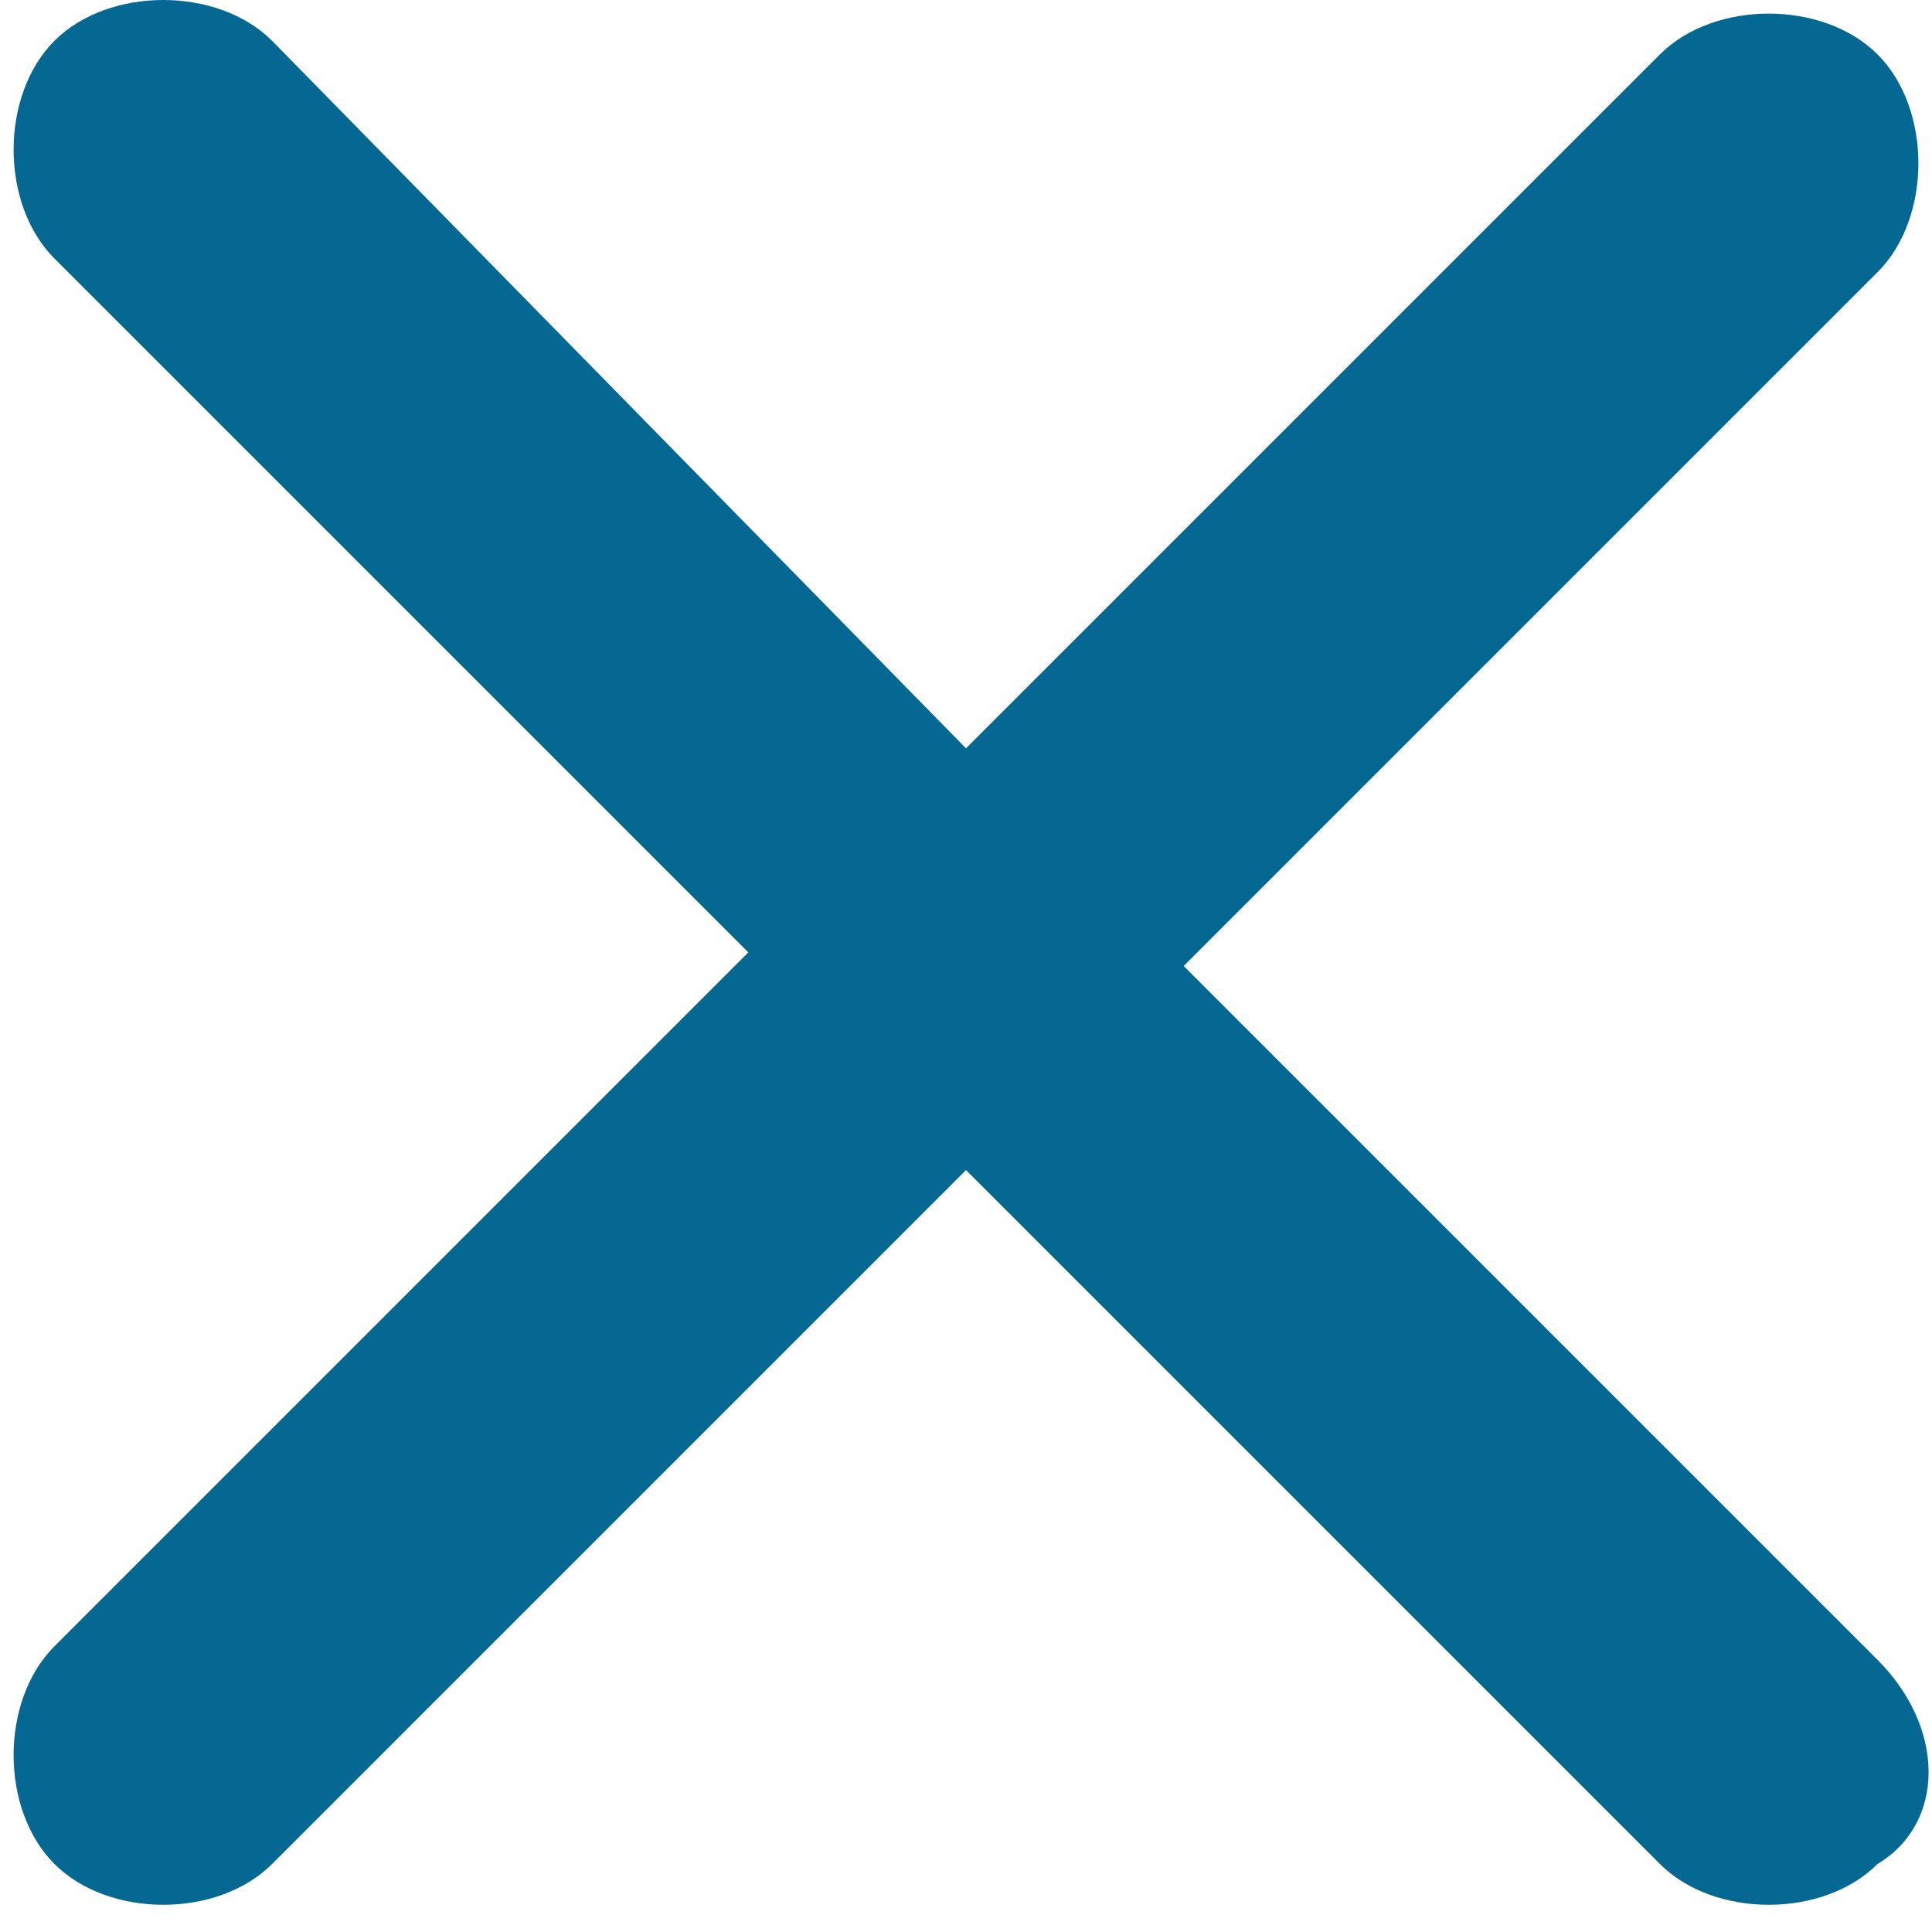
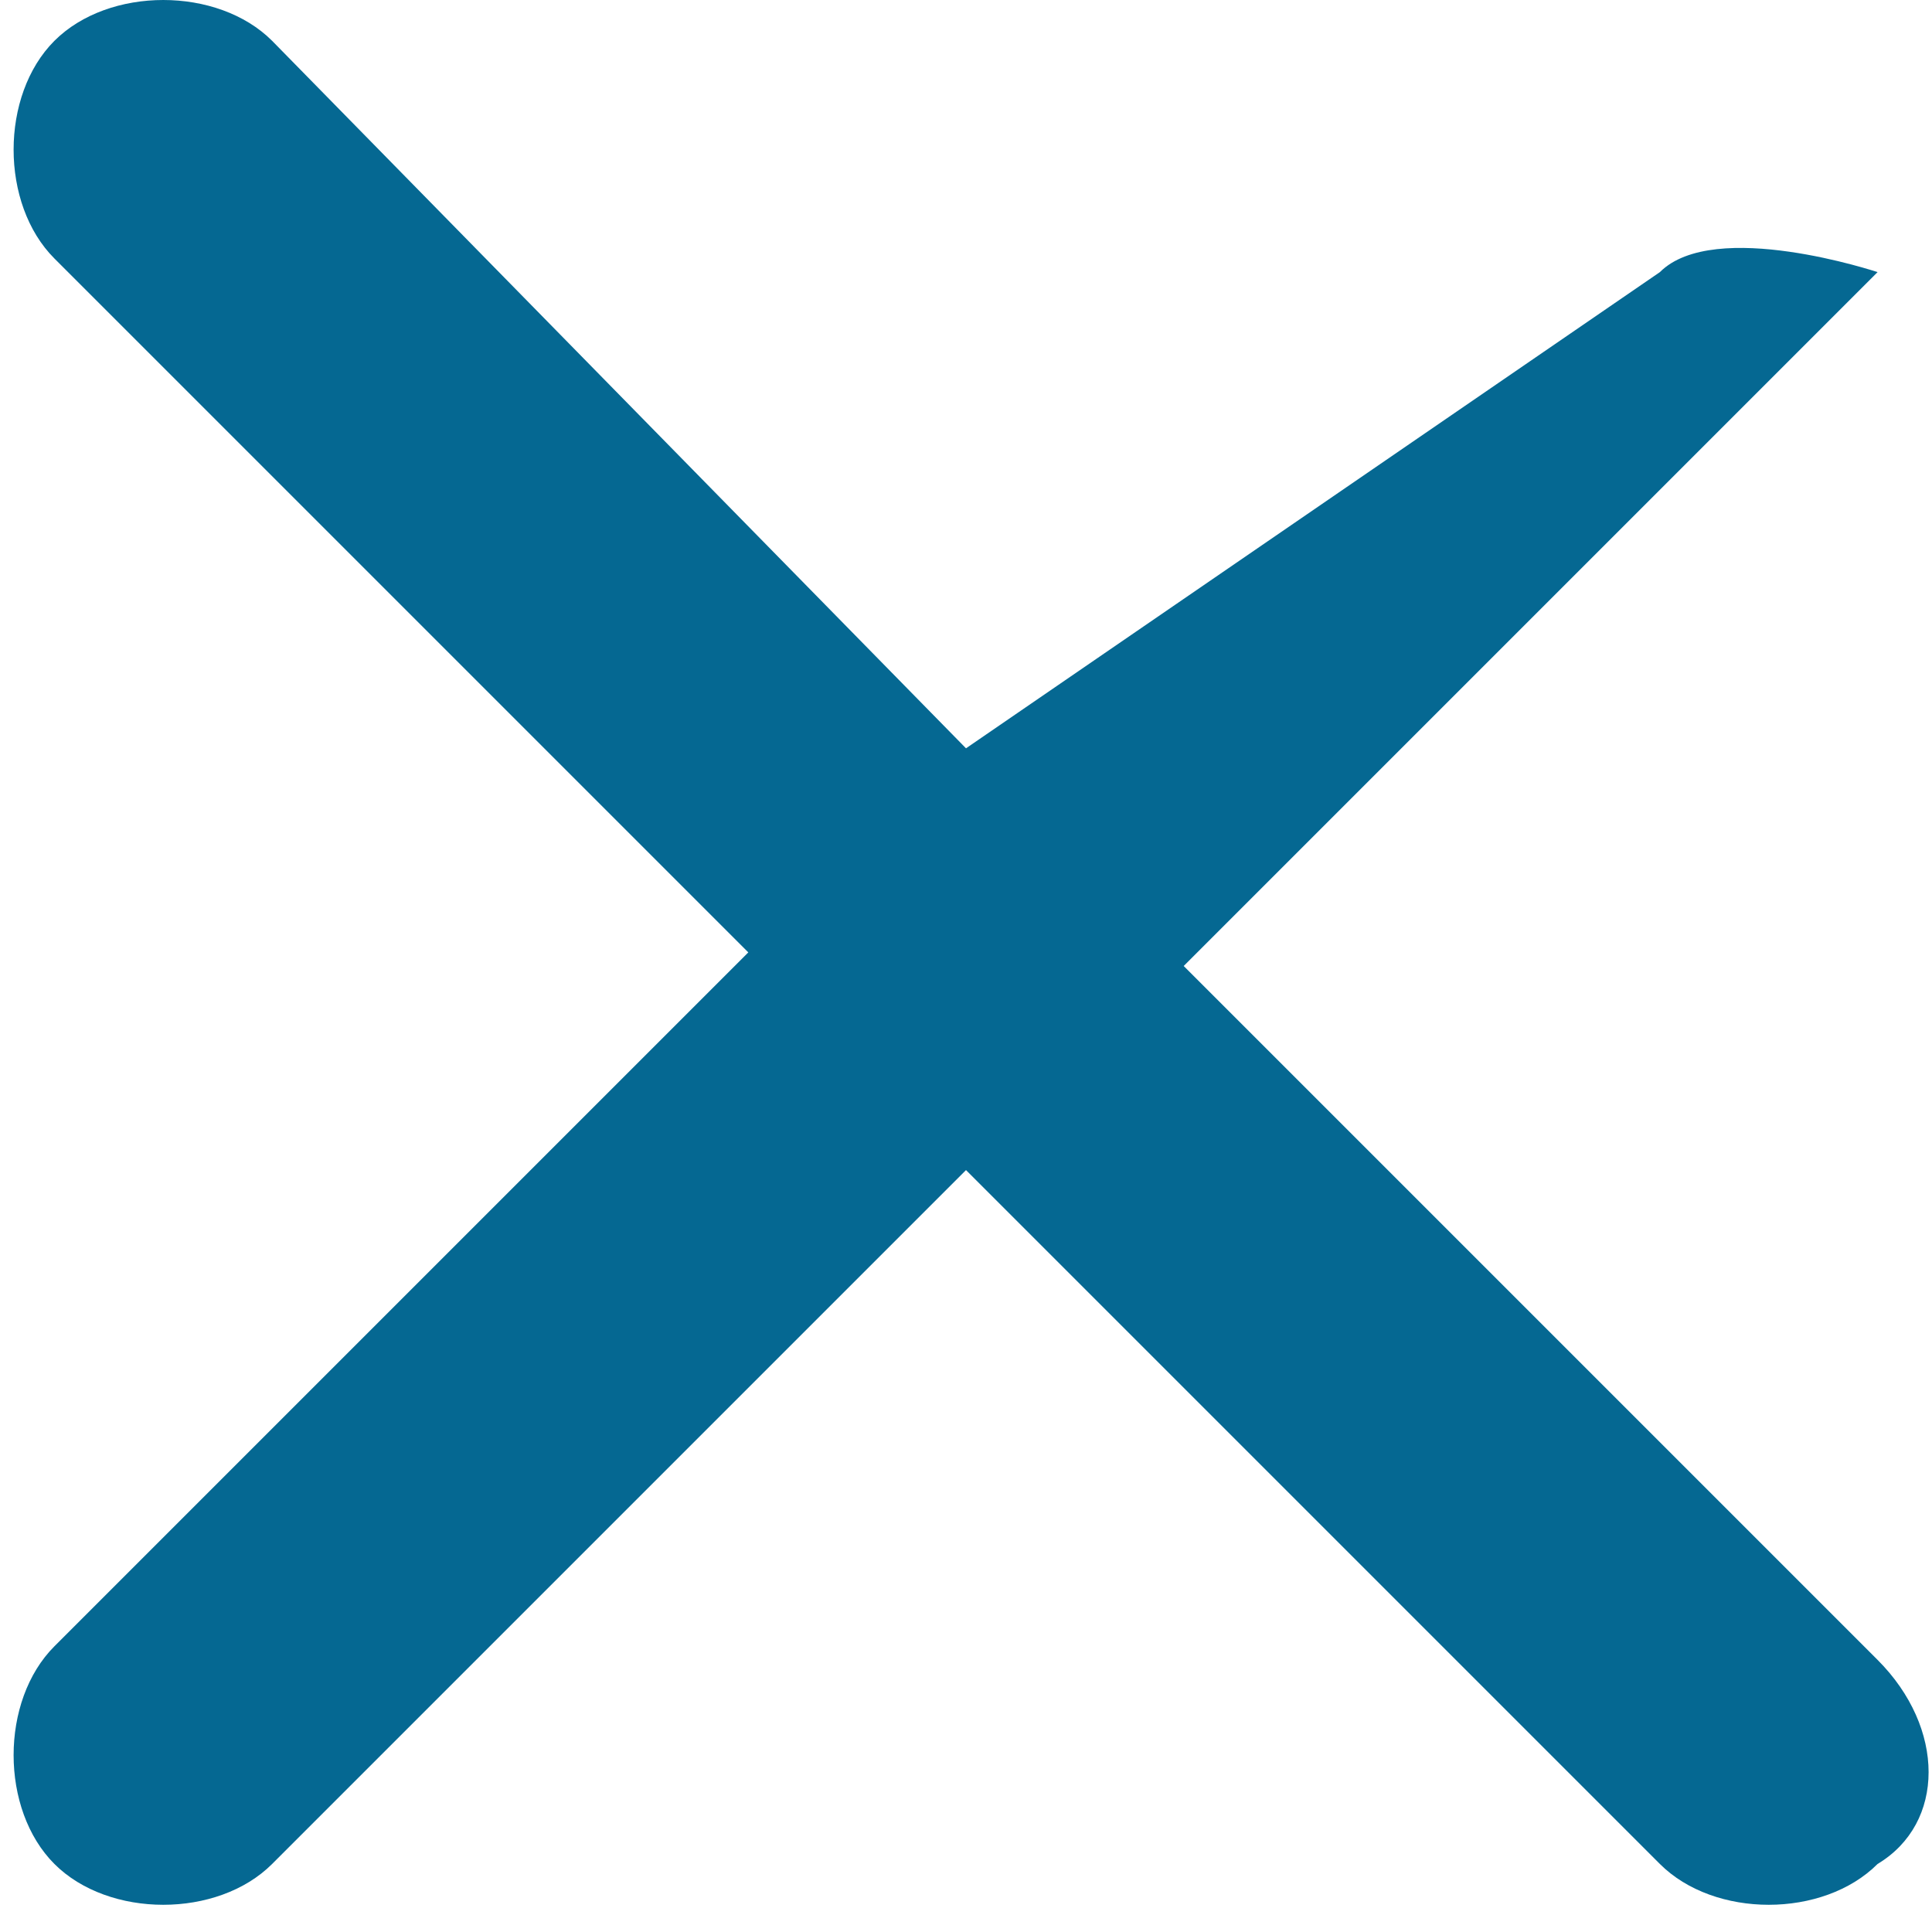
<svg xmlns="http://www.w3.org/2000/svg" version="1.1" id="Ebene_1" x="0px" y="0px" viewBox="0 0 14.2 14.2" style="enable-background:new 0 0 14.2 14.2;" xml:space="preserve">
  <style type="text/css">
	.st0{fill:#056892;}
</style>
-   <path class="st0" d="M13.8,12.2L8.7,7.1L13.8,2c0.4-0.4,0.4-1.2,0-1.6s-1.2-0.4-1.6,0L7.1,5.5L2,0.3c-0.4-0.4-1.2-0.4-1.6,0  S0,1.5,0.4,1.9L5.5,7l-5.1,5.1c-0.4,0.4-0.4,1.2,0,1.6C0.6,13.9,0.9,14,1.2,14s0.6-0.1,0.8-0.3l5.1-5.1l5.1,5.1  c0.2,0.2,0.5,0.3,0.8,0.3s0.6-0.1,0.8-0.3C14.3,13.4,14.3,12.7,13.8,12.2z" />
+   <path class="st0" d="M13.8,12.2L8.7,7.1L13.8,2s-1.2-0.4-1.6,0L7.1,5.5L2,0.3c-0.4-0.4-1.2-0.4-1.6,0  S0,1.5,0.4,1.9L5.5,7l-5.1,5.1c-0.4,0.4-0.4,1.2,0,1.6C0.6,13.9,0.9,14,1.2,14s0.6-0.1,0.8-0.3l5.1-5.1l5.1,5.1  c0.2,0.2,0.5,0.3,0.8,0.3s0.6-0.1,0.8-0.3C14.3,13.4,14.3,12.7,13.8,12.2z" />
</svg>